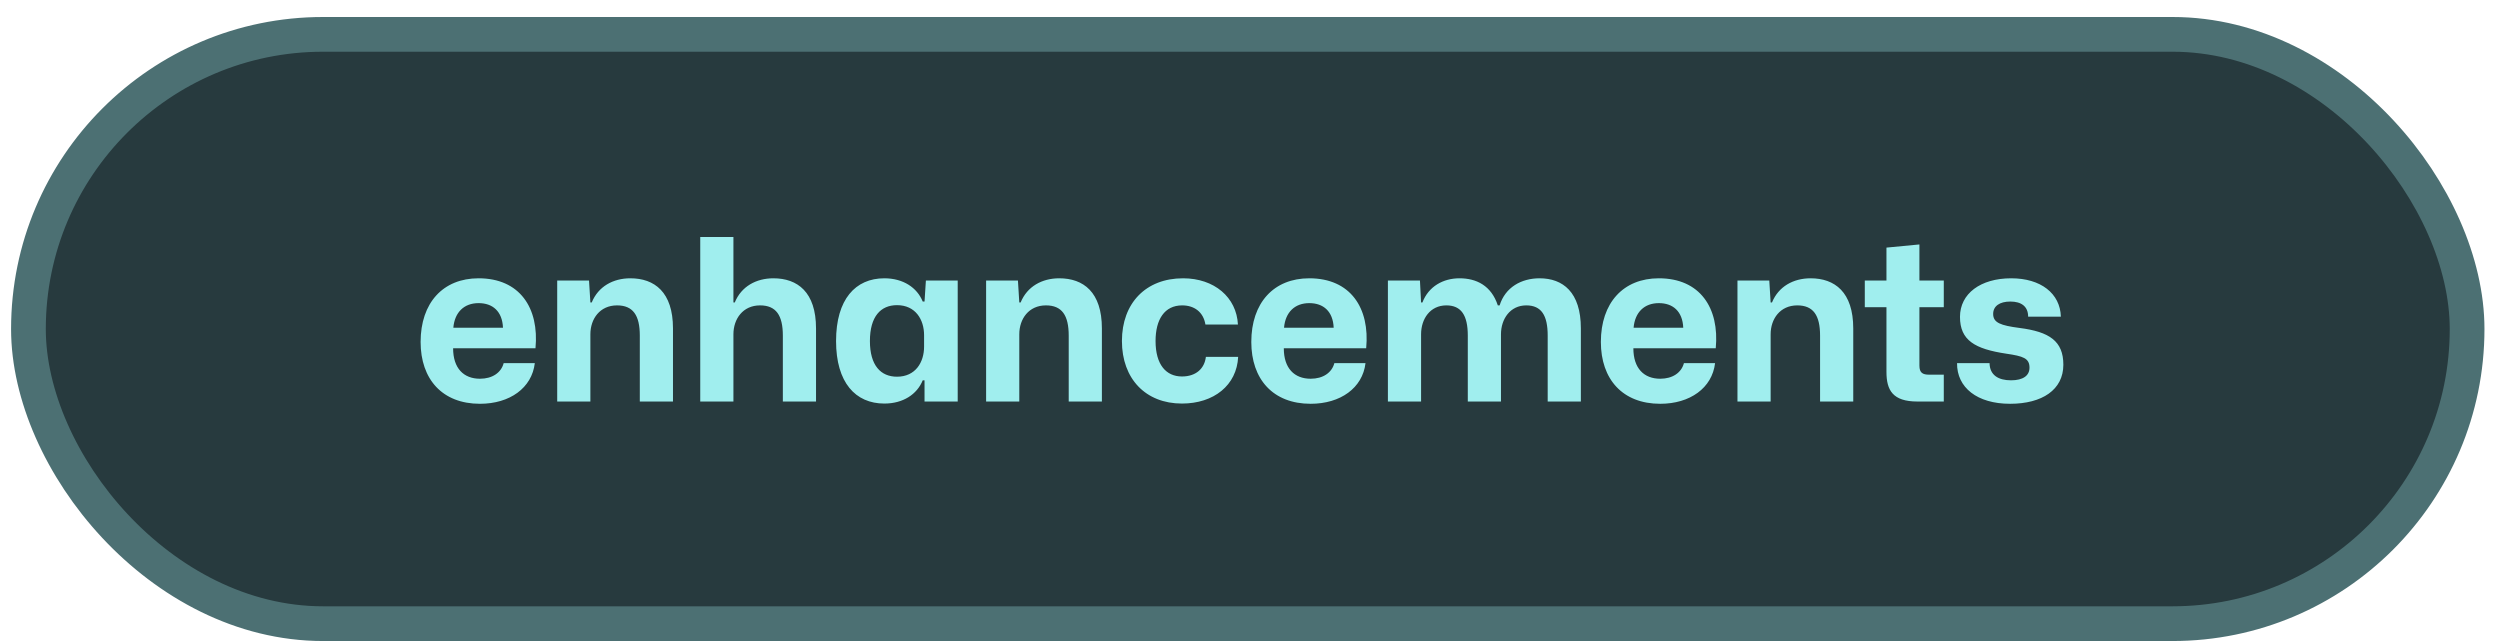
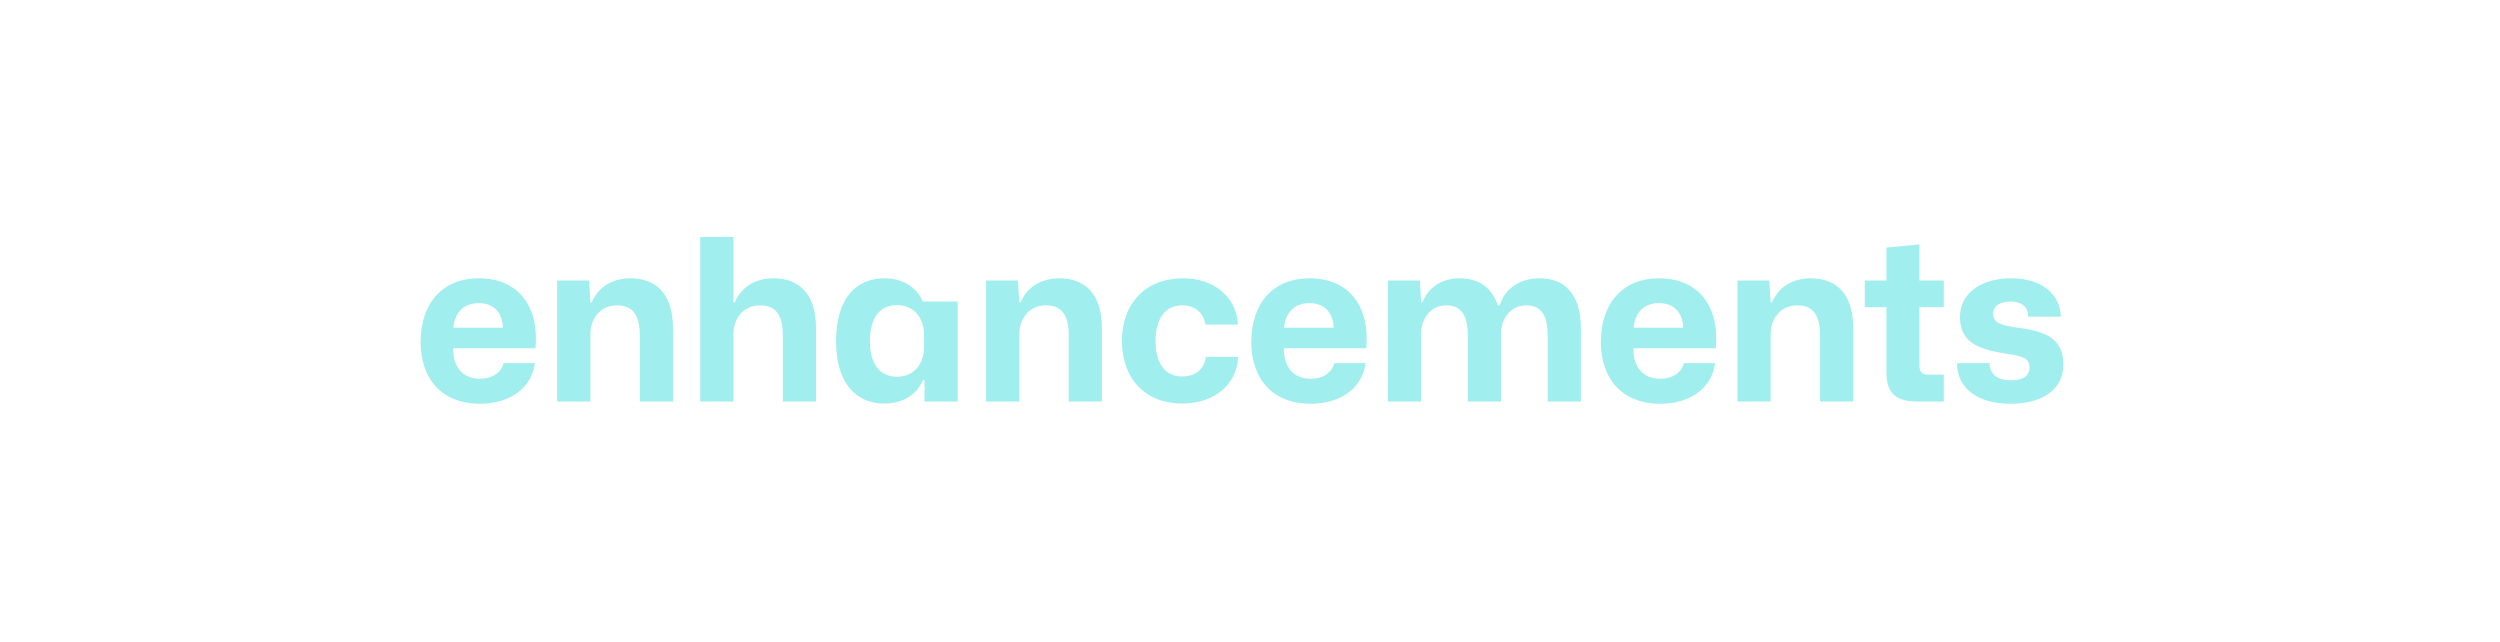
<svg xmlns="http://www.w3.org/2000/svg" width="144" height="37" viewBox="0 0 144 37" fill="none">
-   <rect x="1.638" y="1.979" width="140.467" height="33.944" rx="16.972" fill="#273A3E" stroke="#4C7073" stroke-width="2" />
-   <path d="M27.646 23.258C25.475 23.258 24.227 21.841 24.227 19.696C24.227 17.447 25.514 16.03 27.568 16.03C29.934 16.03 31.065 17.733 30.844 20.06H26.099C26.099 21.217 26.71 21.815 27.646 21.815C28.361 21.815 28.868 21.464 29.011 20.918H30.805C30.636 22.348 29.362 23.258 27.646 23.258ZM27.568 17.46C26.736 17.46 26.19 17.98 26.112 18.877H28.972C28.933 17.928 28.374 17.46 27.568 17.46ZM32.095 23.128V16.16H33.928L34.006 17.421H34.084C34.461 16.498 35.319 16.03 36.307 16.03C37.698 16.03 38.764 16.823 38.764 18.916V23.128H36.853V19.332C36.853 18.162 36.463 17.59 35.54 17.59C34.552 17.59 34.006 18.37 34.006 19.254V23.128H32.095ZM40.334 23.128V13.651H42.245V17.421H42.323C42.7 16.498 43.558 16.03 44.546 16.03C45.937 16.03 47.003 16.823 47.003 18.916V23.128H45.092V19.332C45.092 18.162 44.702 17.59 43.779 17.59C42.791 17.59 42.245 18.37 42.245 19.254V23.128H40.334ZM50.939 23.245C49.275 23.245 48.157 22.036 48.157 19.644C48.157 17.239 49.275 16.03 50.939 16.03C52.018 16.03 52.824 16.563 53.149 17.369H53.253L53.331 16.16H55.164V23.128H53.253V21.906H53.149C52.824 22.712 52.018 23.245 50.939 23.245ZM51.667 21.698C52.733 21.698 53.227 20.866 53.227 19.969V19.306C53.227 18.409 52.733 17.577 51.667 17.577C50.731 17.577 50.107 18.227 50.107 19.644C50.107 21.048 50.731 21.698 51.667 21.698ZM56.8 23.128V16.16H58.633L58.711 17.421H58.789C59.166 16.498 60.024 16.03 61.012 16.03C62.403 16.03 63.469 16.823 63.469 18.916V23.128H61.558V19.332C61.558 18.162 61.168 17.59 60.245 17.59C59.257 17.59 58.711 18.37 58.711 19.254V23.128H56.8ZM68.081 23.245C65.988 23.245 64.623 21.815 64.623 19.644C64.623 17.46 66.001 16.03 68.146 16.03C69.94 16.03 71.227 17.122 71.305 18.695H69.433C69.316 17.967 68.783 17.59 68.094 17.59C67.08 17.59 66.56 18.396 66.56 19.644C66.56 21.009 67.171 21.685 68.081 21.685C68.887 21.685 69.381 21.23 69.459 20.554H71.318C71.24 22.192 69.914 23.245 68.081 23.245ZM75.494 23.258C73.323 23.258 72.075 21.841 72.075 19.696C72.075 17.447 73.362 16.03 75.416 16.03C77.782 16.03 78.913 17.733 78.692 20.06H73.947C73.947 21.217 74.558 21.815 75.494 21.815C76.209 21.815 76.716 21.464 76.859 20.918H78.653C78.484 22.348 77.21 23.258 75.494 23.258ZM75.416 17.46C74.584 17.46 74.038 17.98 73.96 18.877H76.82C76.781 17.928 76.222 17.46 75.416 17.46ZM79.943 23.128V16.16H81.789L81.854 17.421H81.932C82.283 16.498 83.128 16.03 84.064 16.03C85.039 16.03 85.897 16.446 86.274 17.59H86.378C86.703 16.55 87.626 16.03 88.679 16.03C90.018 16.03 91.058 16.823 91.058 18.916V23.128H89.147V19.332C89.147 18.162 88.783 17.59 87.912 17.59C86.989 17.59 86.456 18.37 86.456 19.254V23.128H84.545V19.332C84.545 18.162 84.168 17.59 83.31 17.59C82.374 17.59 81.854 18.37 81.854 19.254V23.128H79.943ZM95.629 23.258C93.458 23.258 92.21 21.841 92.21 19.696C92.21 17.447 93.497 16.03 95.551 16.03C97.917 16.03 99.048 17.733 98.827 20.06L94.082 20.06C94.082 21.217 94.693 21.815 95.629 21.815C96.344 21.815 96.851 21.464 96.994 20.918L98.788 20.918C98.619 22.348 97.345 23.258 95.629 23.258ZM95.551 17.46C94.719 17.46 94.173 17.98 94.095 18.877H96.955C96.916 17.928 96.357 17.46 95.551 17.46ZM100.078 23.128V16.16H101.911L101.989 17.421H102.067C102.444 16.498 103.302 16.03 104.29 16.03C105.681 16.03 106.747 16.823 106.747 18.916V23.128H104.836V19.332C104.836 18.162 104.446 17.59 103.523 17.59C102.535 17.59 101.989 18.37 101.989 19.254V23.128H100.078ZM110.441 23.128C109.024 23.128 108.66 22.478 108.66 21.425V17.694H107.412V16.16H108.66V14.262L110.558 14.08V16.16H111.962V17.694H110.558V21.061C110.558 21.477 110.753 21.581 111.117 21.581H111.962V23.128H110.441ZM115.781 23.258C113.883 23.258 112.713 22.322 112.726 20.918H114.598C114.611 21.607 115.105 21.906 115.833 21.906C116.535 21.906 116.899 21.633 116.899 21.178C116.899 20.632 116.535 20.515 115.56 20.372C113.753 20.099 112.895 19.605 112.895 18.253C112.895 16.914 114.078 16.03 115.846 16.03C117.549 16.03 118.667 16.901 118.706 18.24H116.821C116.821 17.642 116.418 17.369 115.794 17.369C115.183 17.369 114.806 17.629 114.806 18.084C114.806 18.591 115.235 18.747 116.327 18.89C118.043 19.111 118.849 19.644 118.849 21.009C118.849 22.452 117.627 23.258 115.781 23.258Z" fill="#A0EEEE" />
+   <path d="M27.646 23.258C25.475 23.258 24.227 21.841 24.227 19.696C24.227 17.447 25.514 16.03 27.568 16.03C29.934 16.03 31.065 17.733 30.844 20.06H26.099C26.099 21.217 26.71 21.815 27.646 21.815C28.361 21.815 28.868 21.464 29.011 20.918H30.805C30.636 22.348 29.362 23.258 27.646 23.258ZM27.568 17.46C26.736 17.46 26.19 17.98 26.112 18.877H28.972C28.933 17.928 28.374 17.46 27.568 17.46ZM32.095 23.128V16.16H33.928L34.006 17.421H34.084C34.461 16.498 35.319 16.03 36.307 16.03C37.698 16.03 38.764 16.823 38.764 18.916V23.128H36.853V19.332C36.853 18.162 36.463 17.59 35.54 17.59C34.552 17.59 34.006 18.37 34.006 19.254V23.128H32.095ZM40.334 23.128V13.651H42.245V17.421H42.323C42.7 16.498 43.558 16.03 44.546 16.03C45.937 16.03 47.003 16.823 47.003 18.916V23.128H45.092V19.332C45.092 18.162 44.702 17.59 43.779 17.59C42.791 17.59 42.245 18.37 42.245 19.254V23.128H40.334ZM50.939 23.245C49.275 23.245 48.157 22.036 48.157 19.644C48.157 17.239 49.275 16.03 50.939 16.03C52.018 16.03 52.824 16.563 53.149 17.369H53.253H55.164V23.128H53.253V21.906H53.149C52.824 22.712 52.018 23.245 50.939 23.245ZM51.667 21.698C52.733 21.698 53.227 20.866 53.227 19.969V19.306C53.227 18.409 52.733 17.577 51.667 17.577C50.731 17.577 50.107 18.227 50.107 19.644C50.107 21.048 50.731 21.698 51.667 21.698ZM56.8 23.128V16.16H58.633L58.711 17.421H58.789C59.166 16.498 60.024 16.03 61.012 16.03C62.403 16.03 63.469 16.823 63.469 18.916V23.128H61.558V19.332C61.558 18.162 61.168 17.59 60.245 17.59C59.257 17.59 58.711 18.37 58.711 19.254V23.128H56.8ZM68.081 23.245C65.988 23.245 64.623 21.815 64.623 19.644C64.623 17.46 66.001 16.03 68.146 16.03C69.94 16.03 71.227 17.122 71.305 18.695H69.433C69.316 17.967 68.783 17.59 68.094 17.59C67.08 17.59 66.56 18.396 66.56 19.644C66.56 21.009 67.171 21.685 68.081 21.685C68.887 21.685 69.381 21.23 69.459 20.554H71.318C71.24 22.192 69.914 23.245 68.081 23.245ZM75.494 23.258C73.323 23.258 72.075 21.841 72.075 19.696C72.075 17.447 73.362 16.03 75.416 16.03C77.782 16.03 78.913 17.733 78.692 20.06H73.947C73.947 21.217 74.558 21.815 75.494 21.815C76.209 21.815 76.716 21.464 76.859 20.918H78.653C78.484 22.348 77.21 23.258 75.494 23.258ZM75.416 17.46C74.584 17.46 74.038 17.98 73.96 18.877H76.82C76.781 17.928 76.222 17.46 75.416 17.46ZM79.943 23.128V16.16H81.789L81.854 17.421H81.932C82.283 16.498 83.128 16.03 84.064 16.03C85.039 16.03 85.897 16.446 86.274 17.59H86.378C86.703 16.55 87.626 16.03 88.679 16.03C90.018 16.03 91.058 16.823 91.058 18.916V23.128H89.147V19.332C89.147 18.162 88.783 17.59 87.912 17.59C86.989 17.59 86.456 18.37 86.456 19.254V23.128H84.545V19.332C84.545 18.162 84.168 17.59 83.31 17.59C82.374 17.59 81.854 18.37 81.854 19.254V23.128H79.943ZM95.629 23.258C93.458 23.258 92.21 21.841 92.21 19.696C92.21 17.447 93.497 16.03 95.551 16.03C97.917 16.03 99.048 17.733 98.827 20.06L94.082 20.06C94.082 21.217 94.693 21.815 95.629 21.815C96.344 21.815 96.851 21.464 96.994 20.918L98.788 20.918C98.619 22.348 97.345 23.258 95.629 23.258ZM95.551 17.46C94.719 17.46 94.173 17.98 94.095 18.877H96.955C96.916 17.928 96.357 17.46 95.551 17.46ZM100.078 23.128V16.16H101.911L101.989 17.421H102.067C102.444 16.498 103.302 16.03 104.29 16.03C105.681 16.03 106.747 16.823 106.747 18.916V23.128H104.836V19.332C104.836 18.162 104.446 17.59 103.523 17.59C102.535 17.59 101.989 18.37 101.989 19.254V23.128H100.078ZM110.441 23.128C109.024 23.128 108.66 22.478 108.66 21.425V17.694H107.412V16.16H108.66V14.262L110.558 14.08V16.16H111.962V17.694H110.558V21.061C110.558 21.477 110.753 21.581 111.117 21.581H111.962V23.128H110.441ZM115.781 23.258C113.883 23.258 112.713 22.322 112.726 20.918H114.598C114.611 21.607 115.105 21.906 115.833 21.906C116.535 21.906 116.899 21.633 116.899 21.178C116.899 20.632 116.535 20.515 115.56 20.372C113.753 20.099 112.895 19.605 112.895 18.253C112.895 16.914 114.078 16.03 115.846 16.03C117.549 16.03 118.667 16.901 118.706 18.24H116.821C116.821 17.642 116.418 17.369 115.794 17.369C115.183 17.369 114.806 17.629 114.806 18.084C114.806 18.591 115.235 18.747 116.327 18.89C118.043 19.111 118.849 19.644 118.849 21.009C118.849 22.452 117.627 23.258 115.781 23.258Z" fill="#A0EEEE" />
</svg>